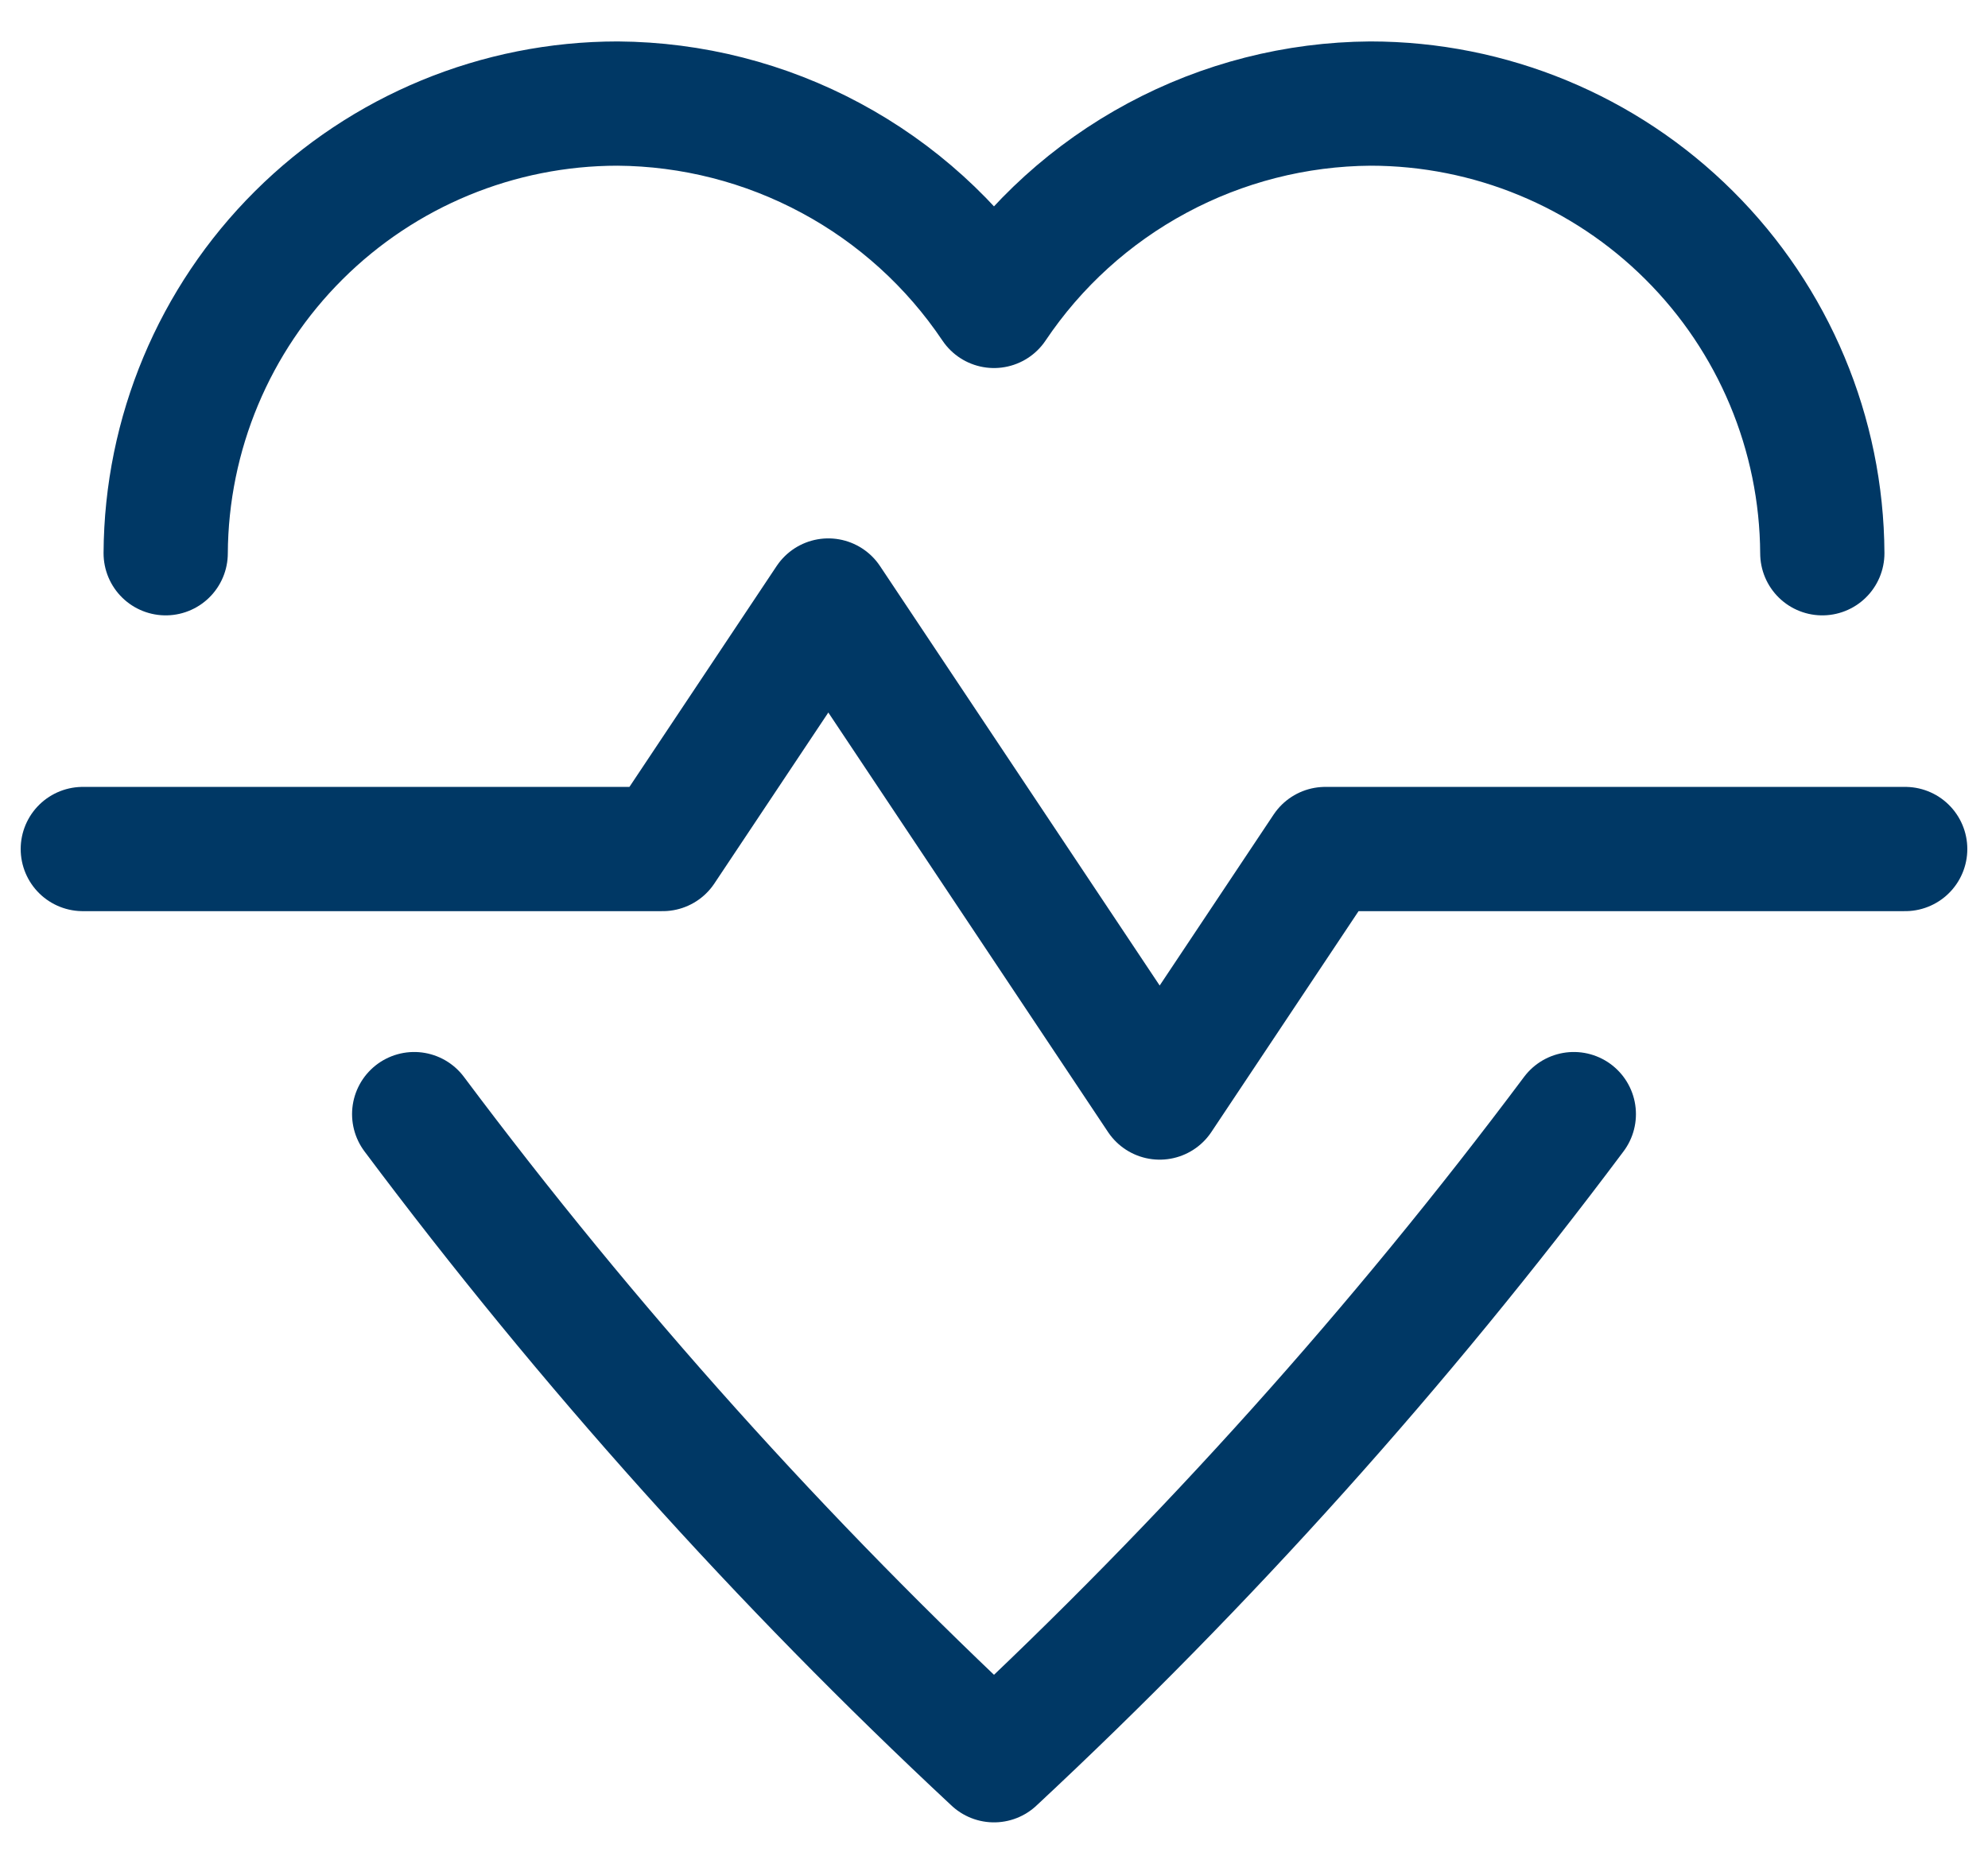
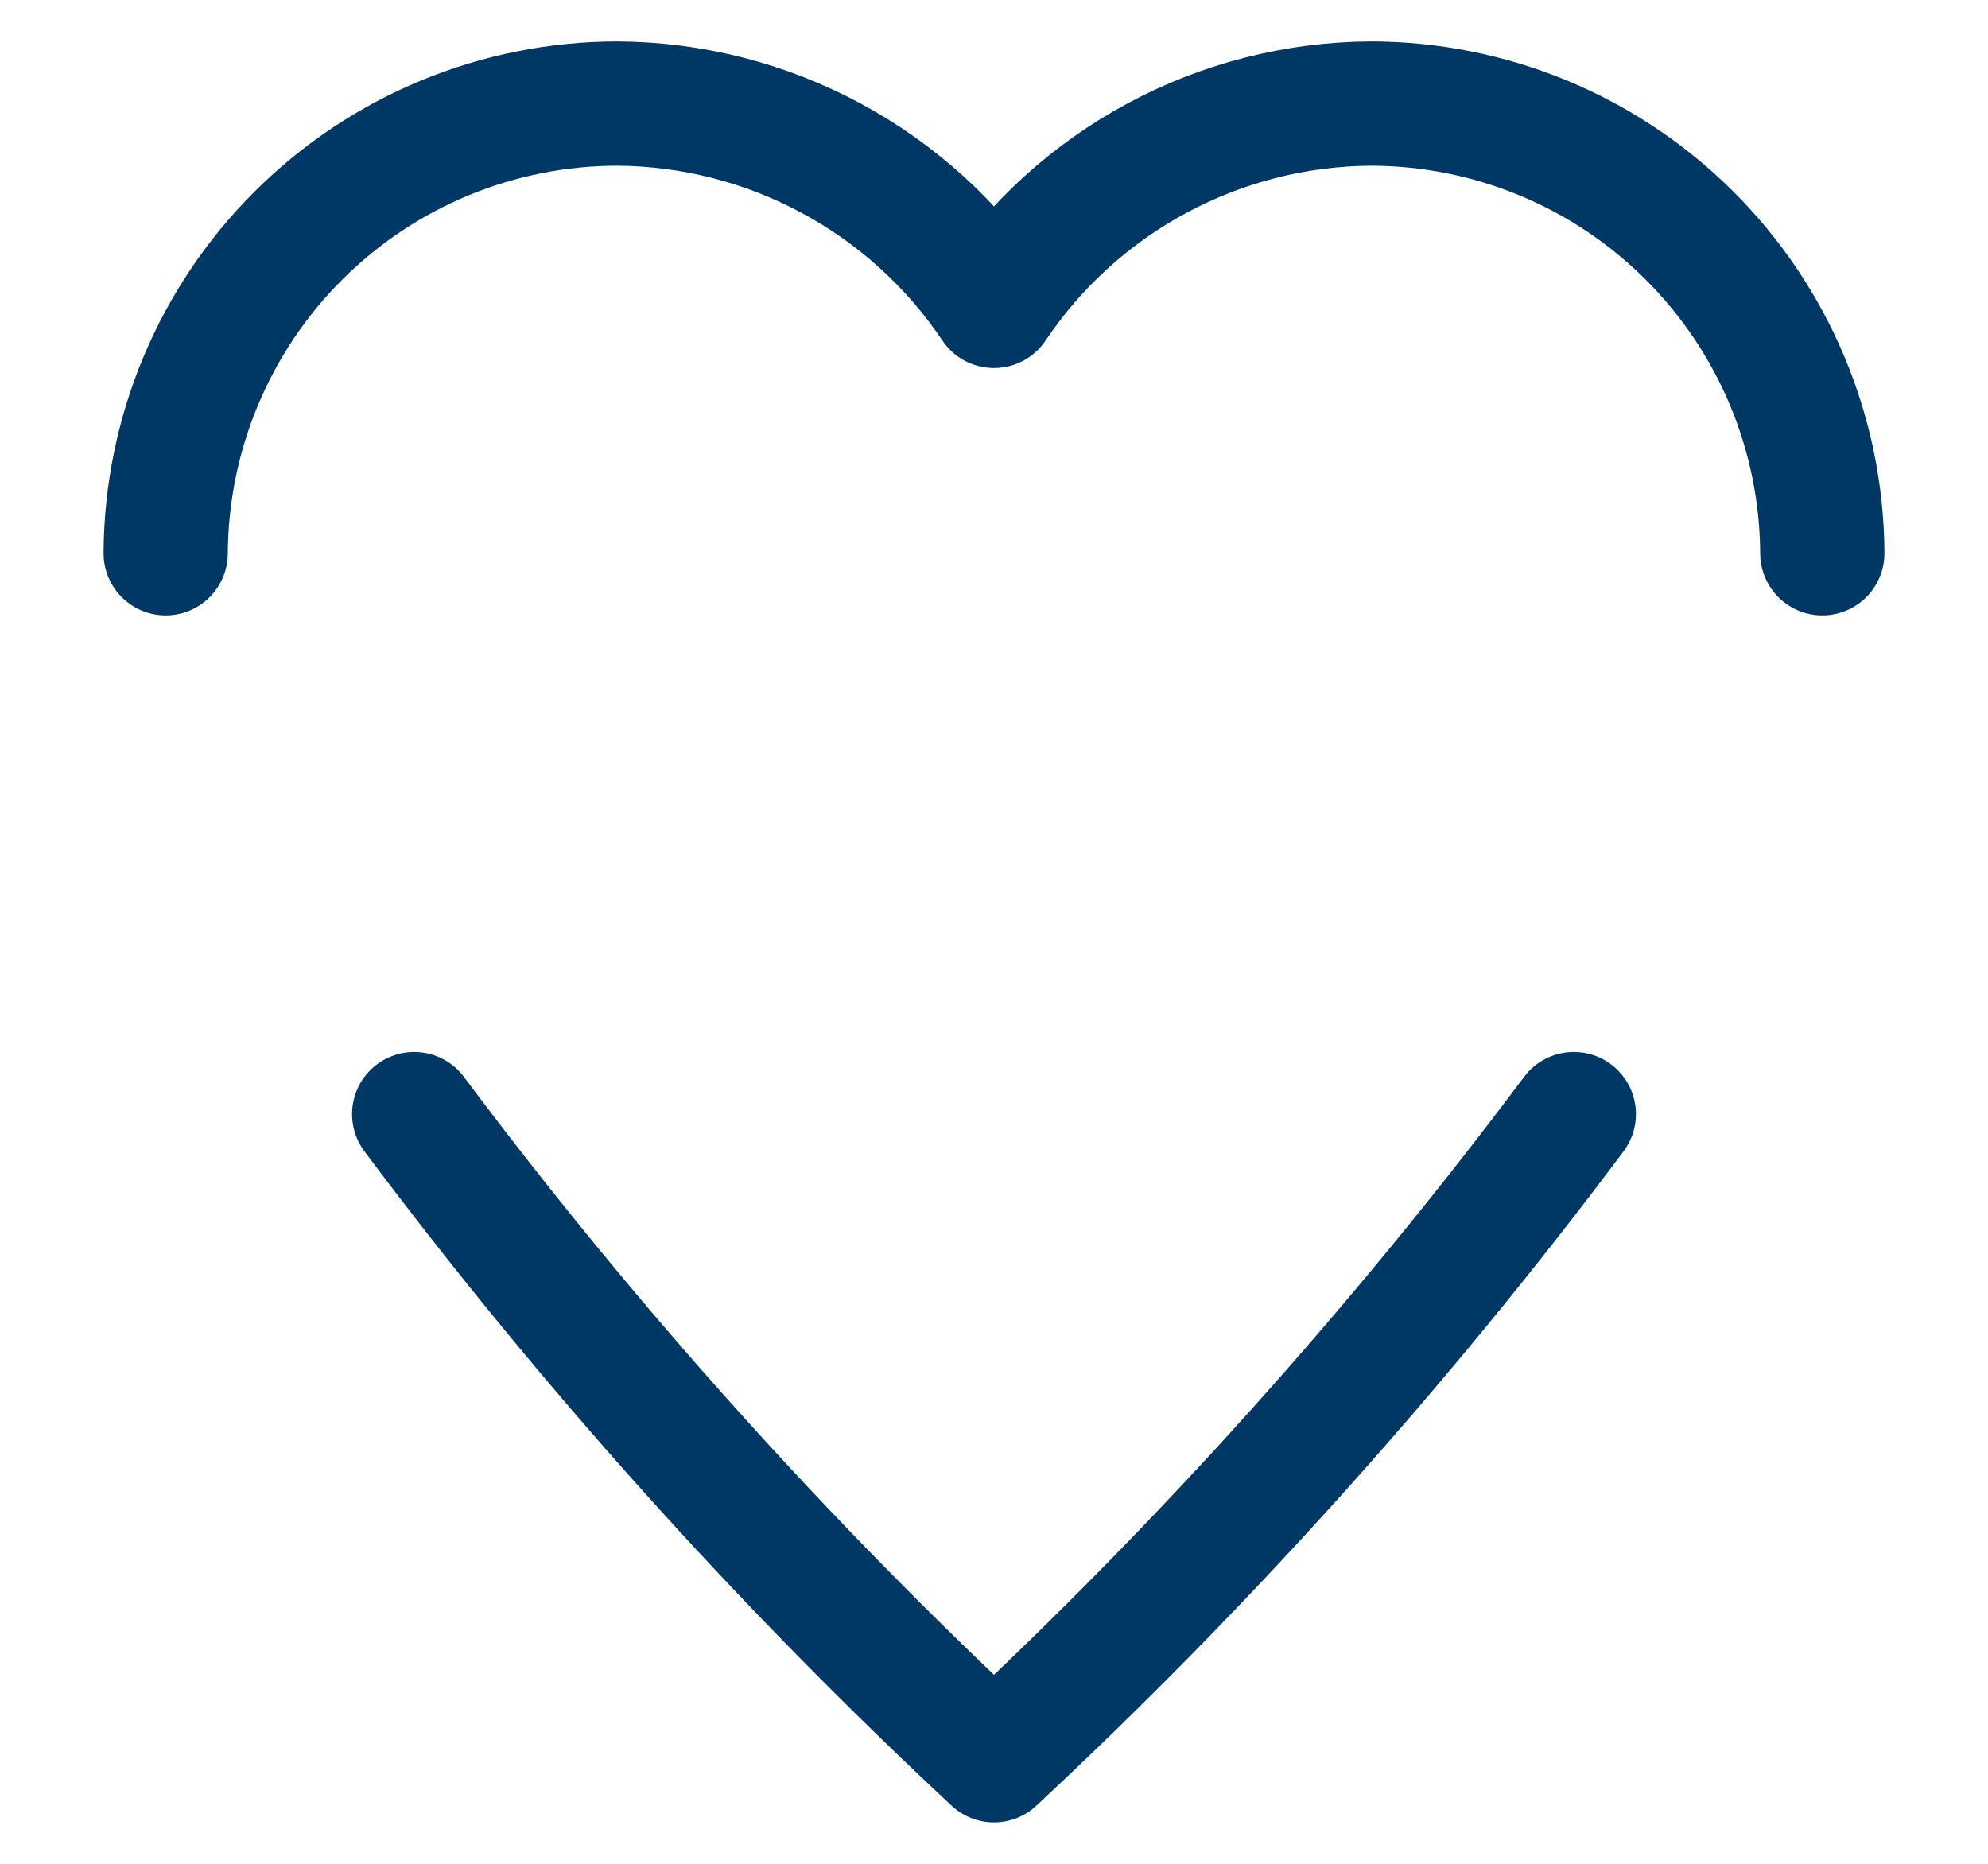
<svg xmlns="http://www.w3.org/2000/svg" width="32" height="30" viewBox="0 0 32 30" fill="none">
-   <path d="M1.333 13.666H10.667L13.333 9.666L18.667 17.666L21.333 13.666H30.667" stroke="#003865" stroke-width="2" stroke-miterlimit="10" stroke-linecap="round" stroke-linejoin="round" />
  <path d="M6.667 17.933C9.463 21.67 12.586 25.151 16 28.333C19.414 25.151 22.537 21.67 25.333 17.933M29.333 8.905C29.323 6.982 28.552 5.142 27.189 3.786C25.827 2.429 23.983 1.668 22.06 1.667C20.861 1.675 19.682 1.976 18.626 2.544C17.57 3.111 16.668 3.928 16 4.924C15.331 3.928 14.43 3.111 13.374 2.544C12.318 1.976 11.139 1.675 9.94 1.667C8.017 1.668 6.173 2.429 4.81 3.786C3.447 5.142 2.677 6.982 2.667 8.905" stroke="#003865" stroke-width="2" stroke-miterlimit="10" stroke-linecap="round" stroke-linejoin="round" />
</svg>